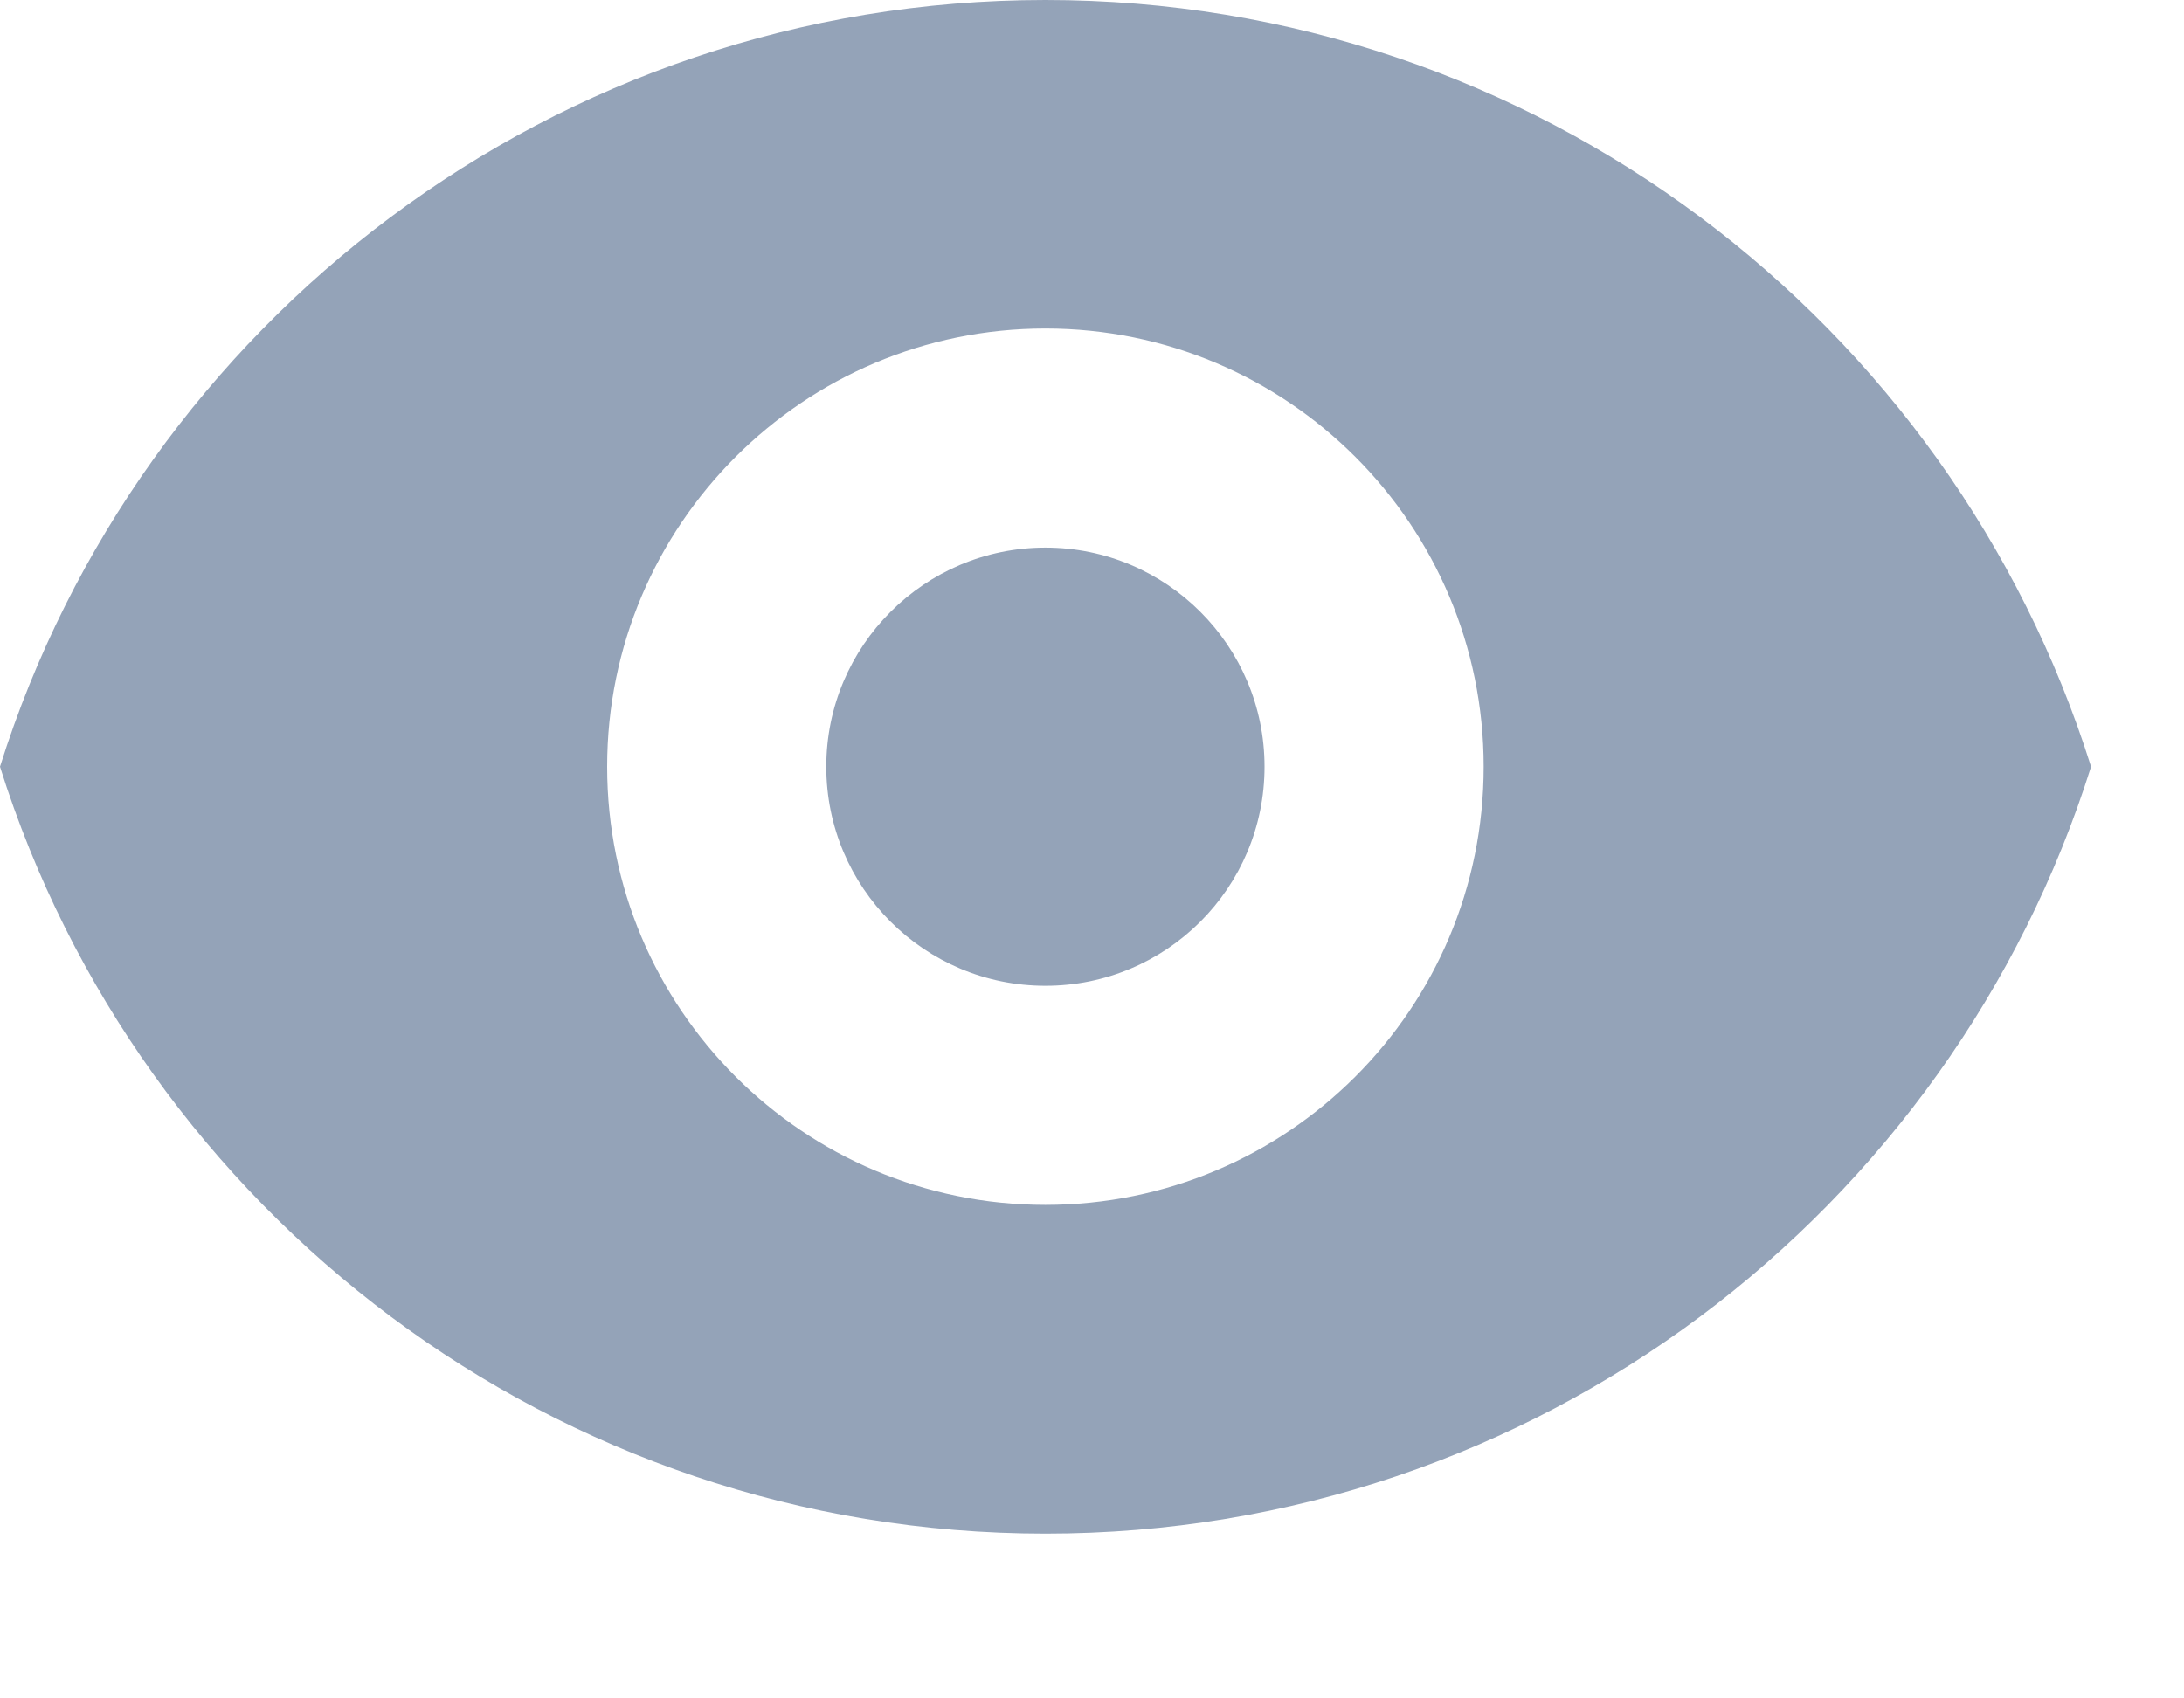
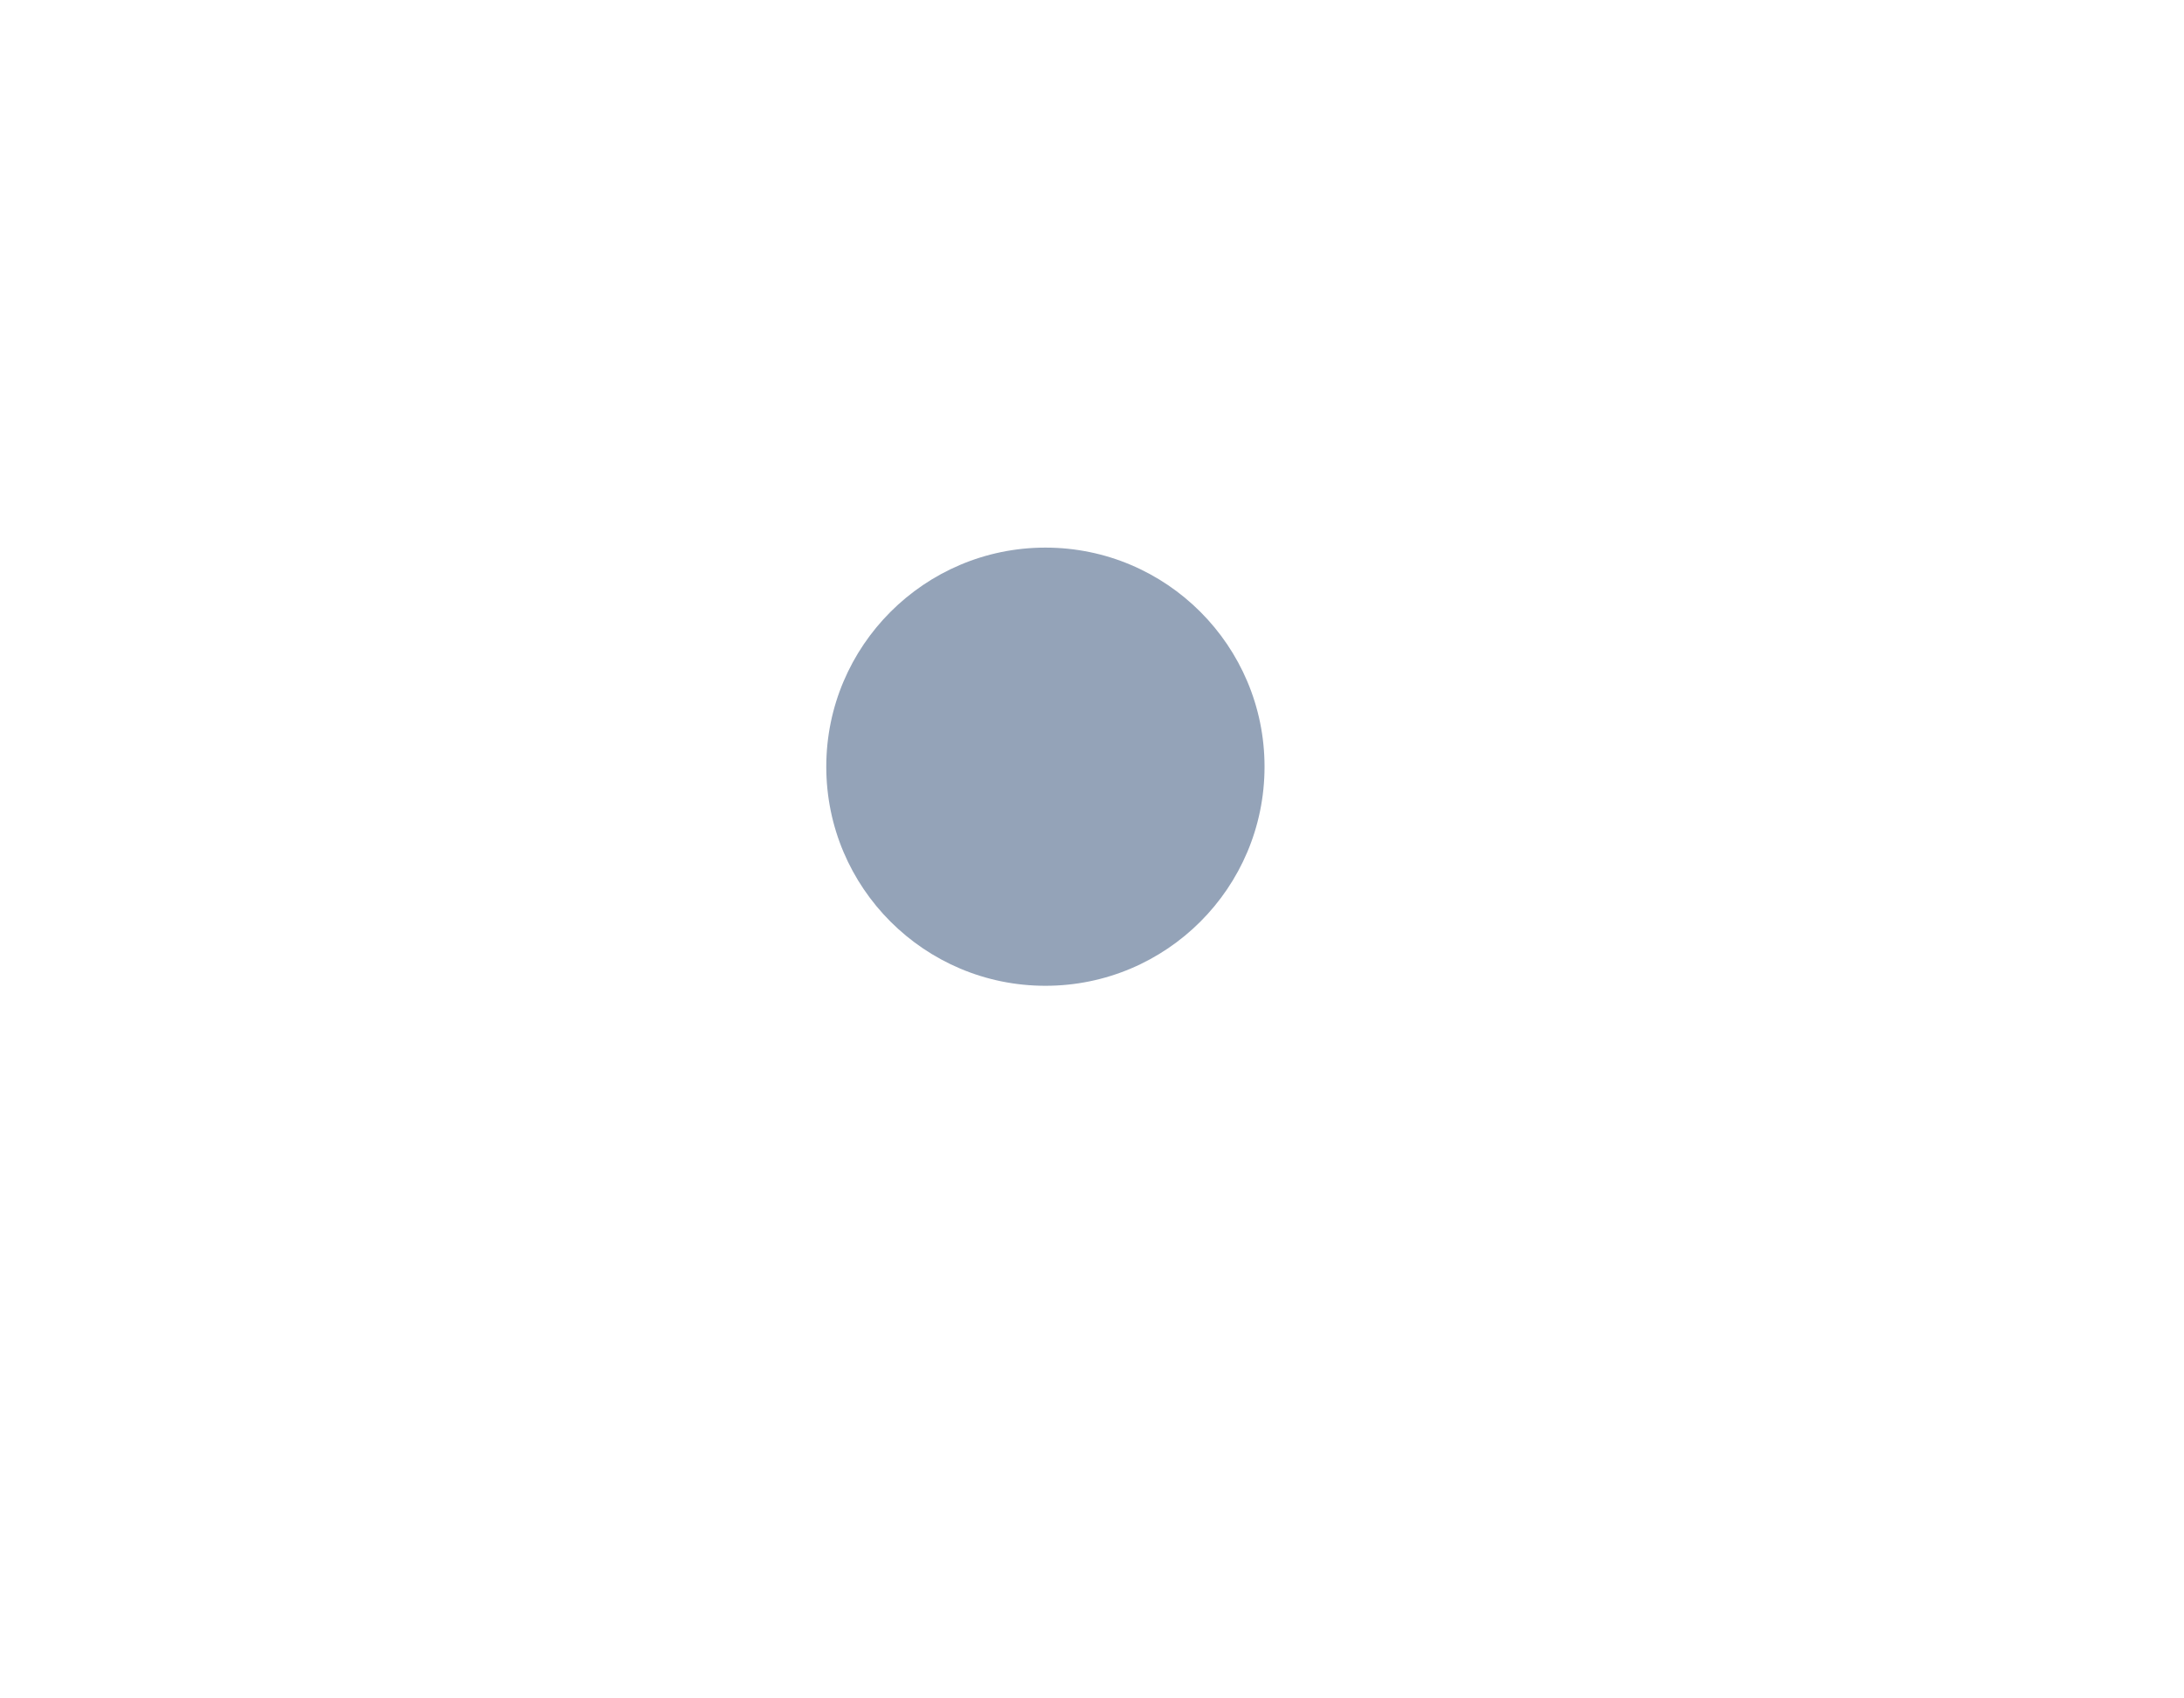
<svg xmlns="http://www.w3.org/2000/svg" fill="none" height="100%" overflow="visible" preserveAspectRatio="none" style="display: block;" viewBox="0 0 9 7" width="100%">
  <g id="Icon">
    <path d="M4.308 4.063C4.807 4.063 5.211 3.659 5.211 3.16C5.211 2.662 4.807 2.257 4.308 2.257C3.81 2.257 3.405 2.662 3.405 3.16C3.405 3.659 3.81 4.063 4.308 4.063Z" fill="#94A3B8" />
-     <path clip-rule="evenodd" d="M0 3.16C0.575 1.329 2.287 0 4.308 0C6.33 0 8.041 1.329 8.617 3.16C8.041 4.992 6.33 6.321 4.308 6.321C2.287 6.321 0.575 4.992 0 3.16ZM6.114 3.16C6.114 4.158 5.306 4.966 4.308 4.966C3.311 4.966 2.502 4.158 2.502 3.16C2.502 2.163 3.311 1.354 4.308 1.354C5.306 1.354 6.114 2.163 6.114 3.16Z" fill="#94A3B8" fill-rule="evenodd" />
  </g>
</svg>